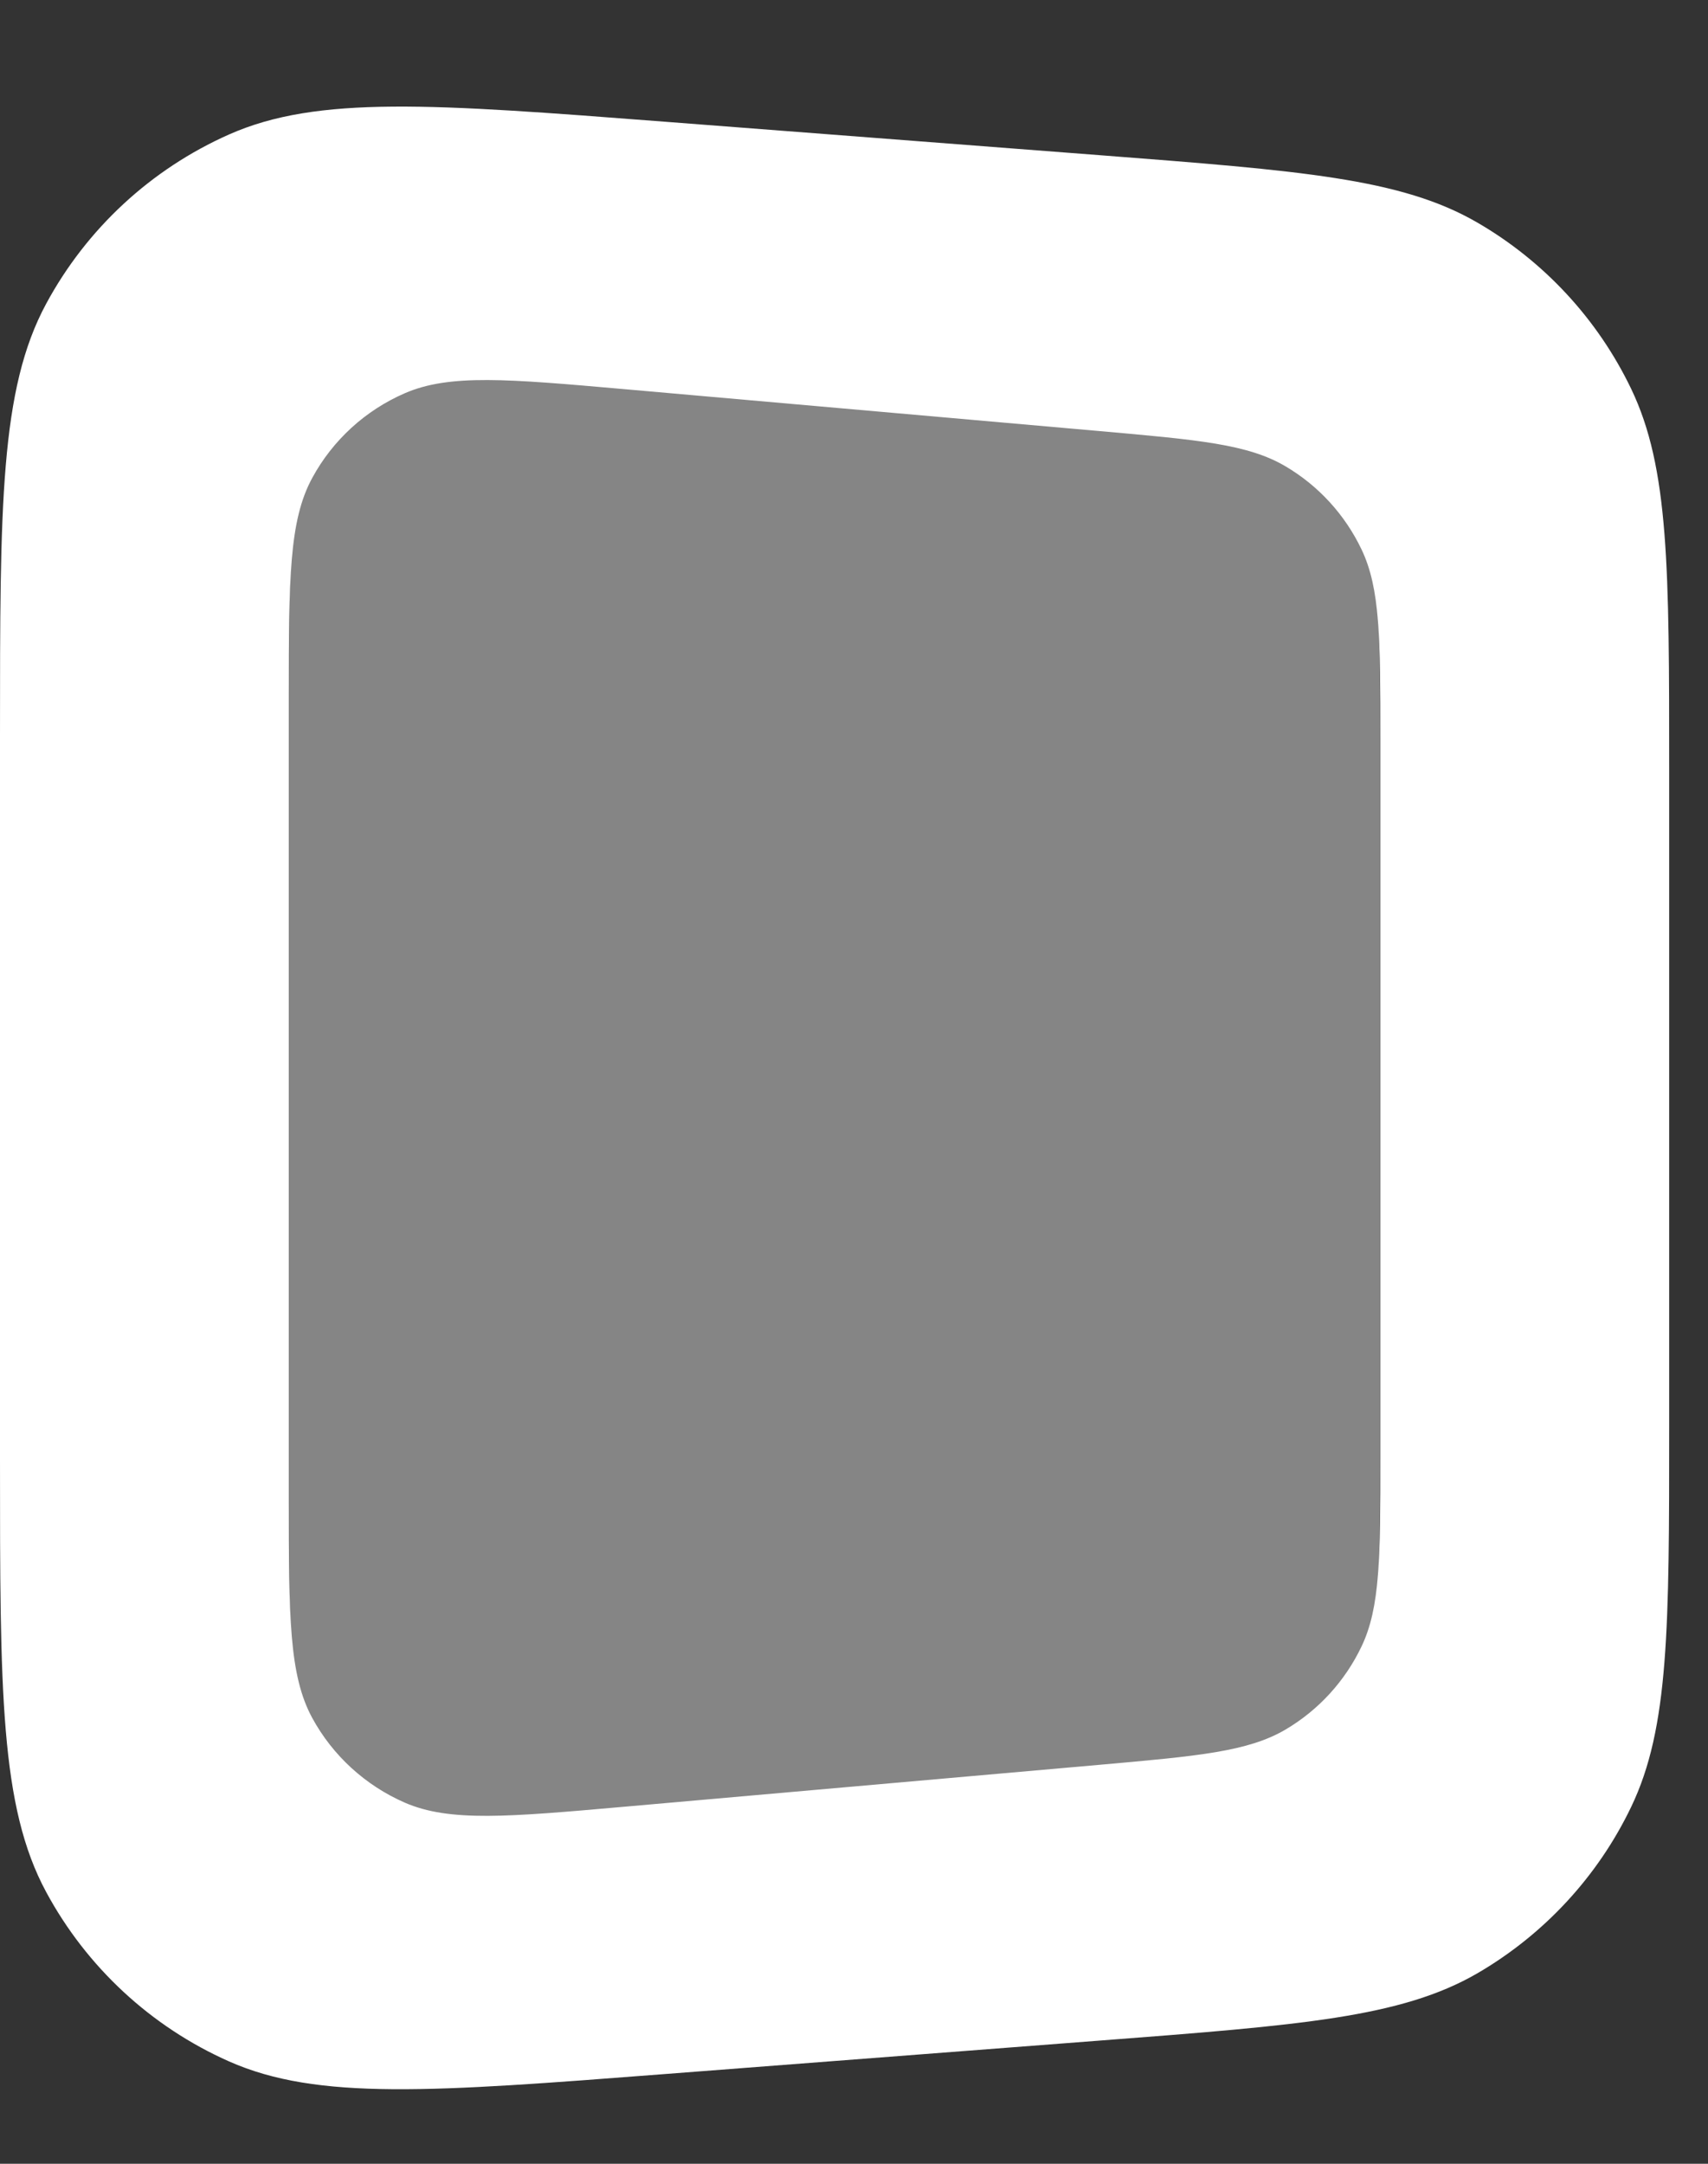
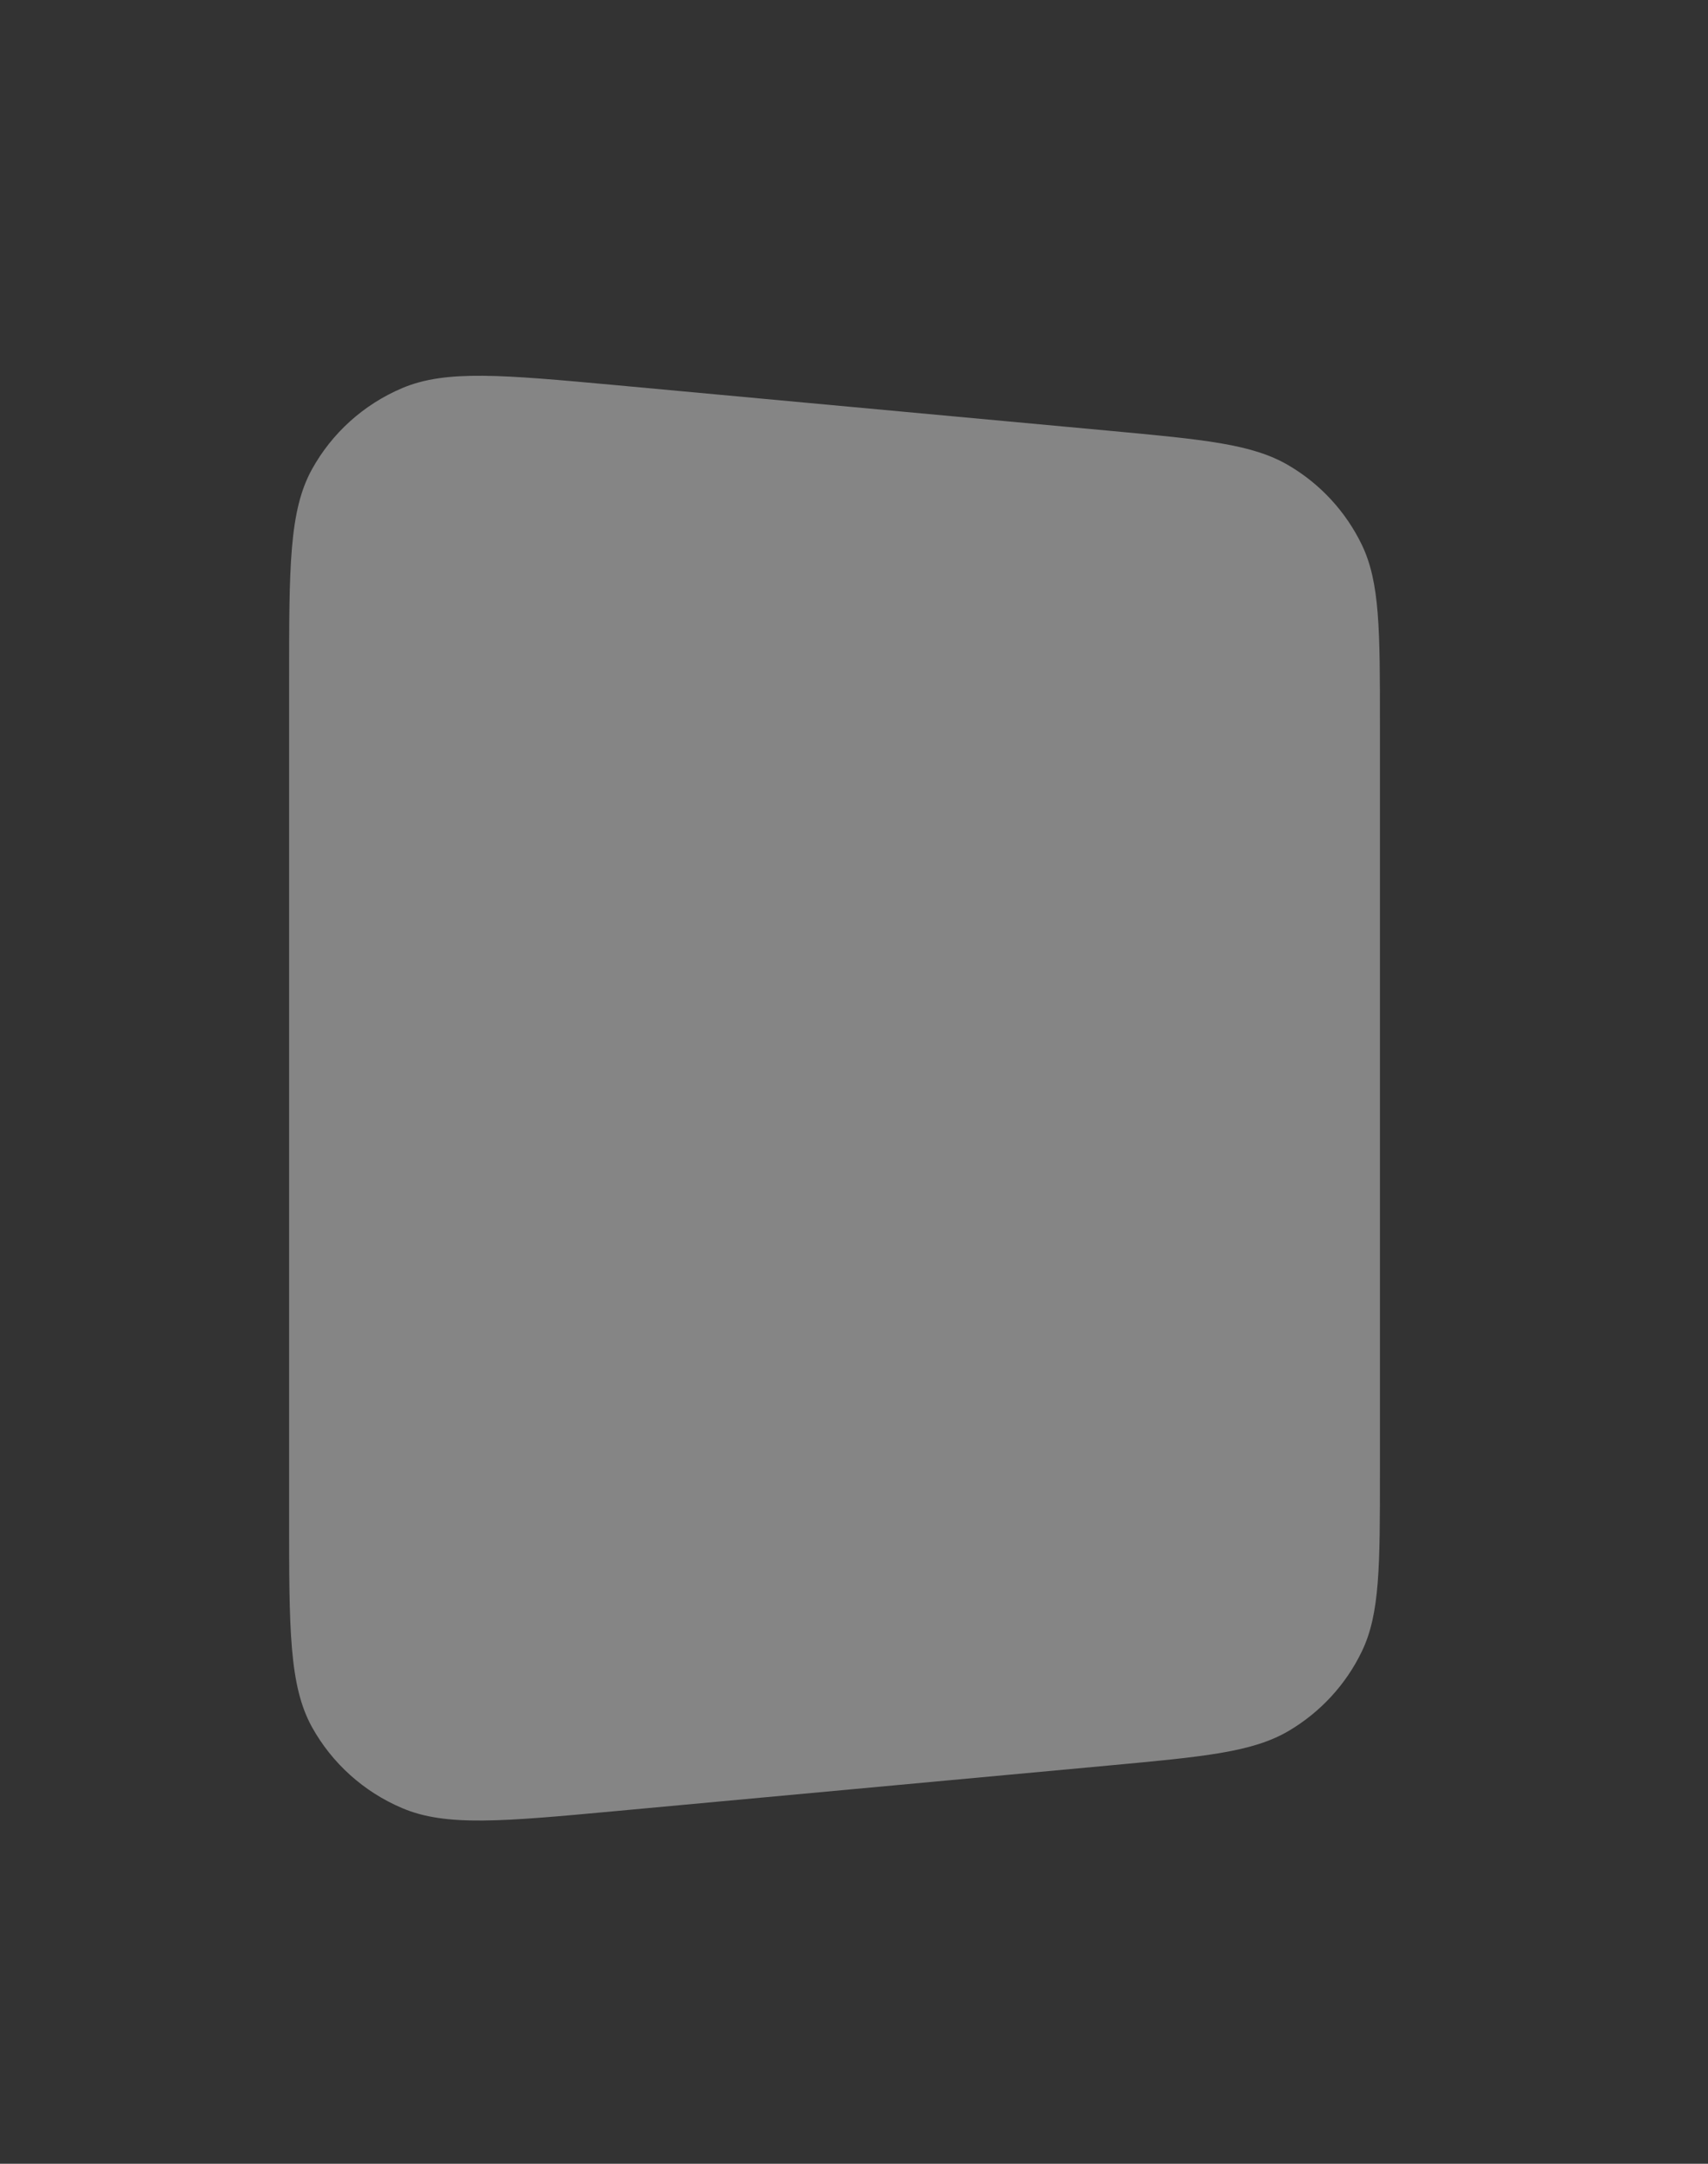
<svg xmlns="http://www.w3.org/2000/svg" width="15" height="19" viewBox="0 0 15 19" fill="none">
  <rect x="0" y="0" width="15" height="19" fill="#333333" stroke="none" />
  <path d="M2.539 5.967C2.539 4.979 2.539 4.485 2.739 4.122C2.915 3.803 3.194 3.551 3.532 3.408C3.916 3.245 4.414 3.291 5.409 3.382L9.737 3.782C10.578 3.86 10.998 3.899 11.316 4.086C11.596 4.25 11.82 4.494 11.96 4.784C12.119 5.115 12.119 5.532 12.119 6.367V12.918C12.119 13.753 12.119 14.171 11.96 14.501C11.82 14.792 11.596 15.035 11.316 15.2C10.998 15.386 10.578 15.425 9.737 15.503L5.409 15.903C4.414 15.995 3.916 16.041 3.532 15.877C3.194 15.734 2.915 15.482 2.739 15.164C2.539 14.8 2.539 14.306 2.539 13.318V5.967Z" fill="white" fill-opacity="0.4" />
-   <path fill-rule="evenodd" clip-rule="evenodd" d="M0.405 2.668C0 3.419 0 4.435 0 6.465V12.817C0 14.847 0 15.862 0.405 16.613C0.761 17.273 1.326 17.797 2.011 18.101C2.791 18.447 3.803 18.369 5.828 18.213L9.662 17.918C11.423 17.783 12.304 17.715 12.972 17.329C13.559 16.988 14.031 16.479 14.325 15.867C14.659 15.172 14.659 14.289 14.659 12.522V6.76C14.659 4.993 14.659 4.109 14.325 3.414C14.031 2.802 13.559 2.293 12.972 1.953C12.304 1.566 11.423 1.499 9.662 1.363L5.828 1.068C3.803 0.912 2.791 0.835 2.011 1.181C1.326 1.485 0.761 2.008 0.405 2.668ZM2.742 4.197C2.537 4.574 2.537 5.087 2.537 6.113V13.169C2.537 14.194 2.537 14.707 2.742 15.085C2.922 15.416 3.209 15.678 3.555 15.829C3.949 16 4.46 15.955 5.481 15.865H5.481L9.653 15.497H9.653C10.524 15.42 10.96 15.381 11.29 15.187C11.58 15.016 11.812 14.762 11.957 14.458C12.122 14.113 12.122 13.675 12.122 12.801V6.481C12.122 5.606 12.122 5.169 11.957 4.824C11.812 4.52 11.58 4.266 11.29 4.095C10.96 3.9 10.524 3.862 9.653 3.785L5.481 3.417C4.46 3.327 3.949 3.282 3.555 3.453C3.209 3.603 2.922 3.865 2.742 4.197Z" fill="white" />
</svg>